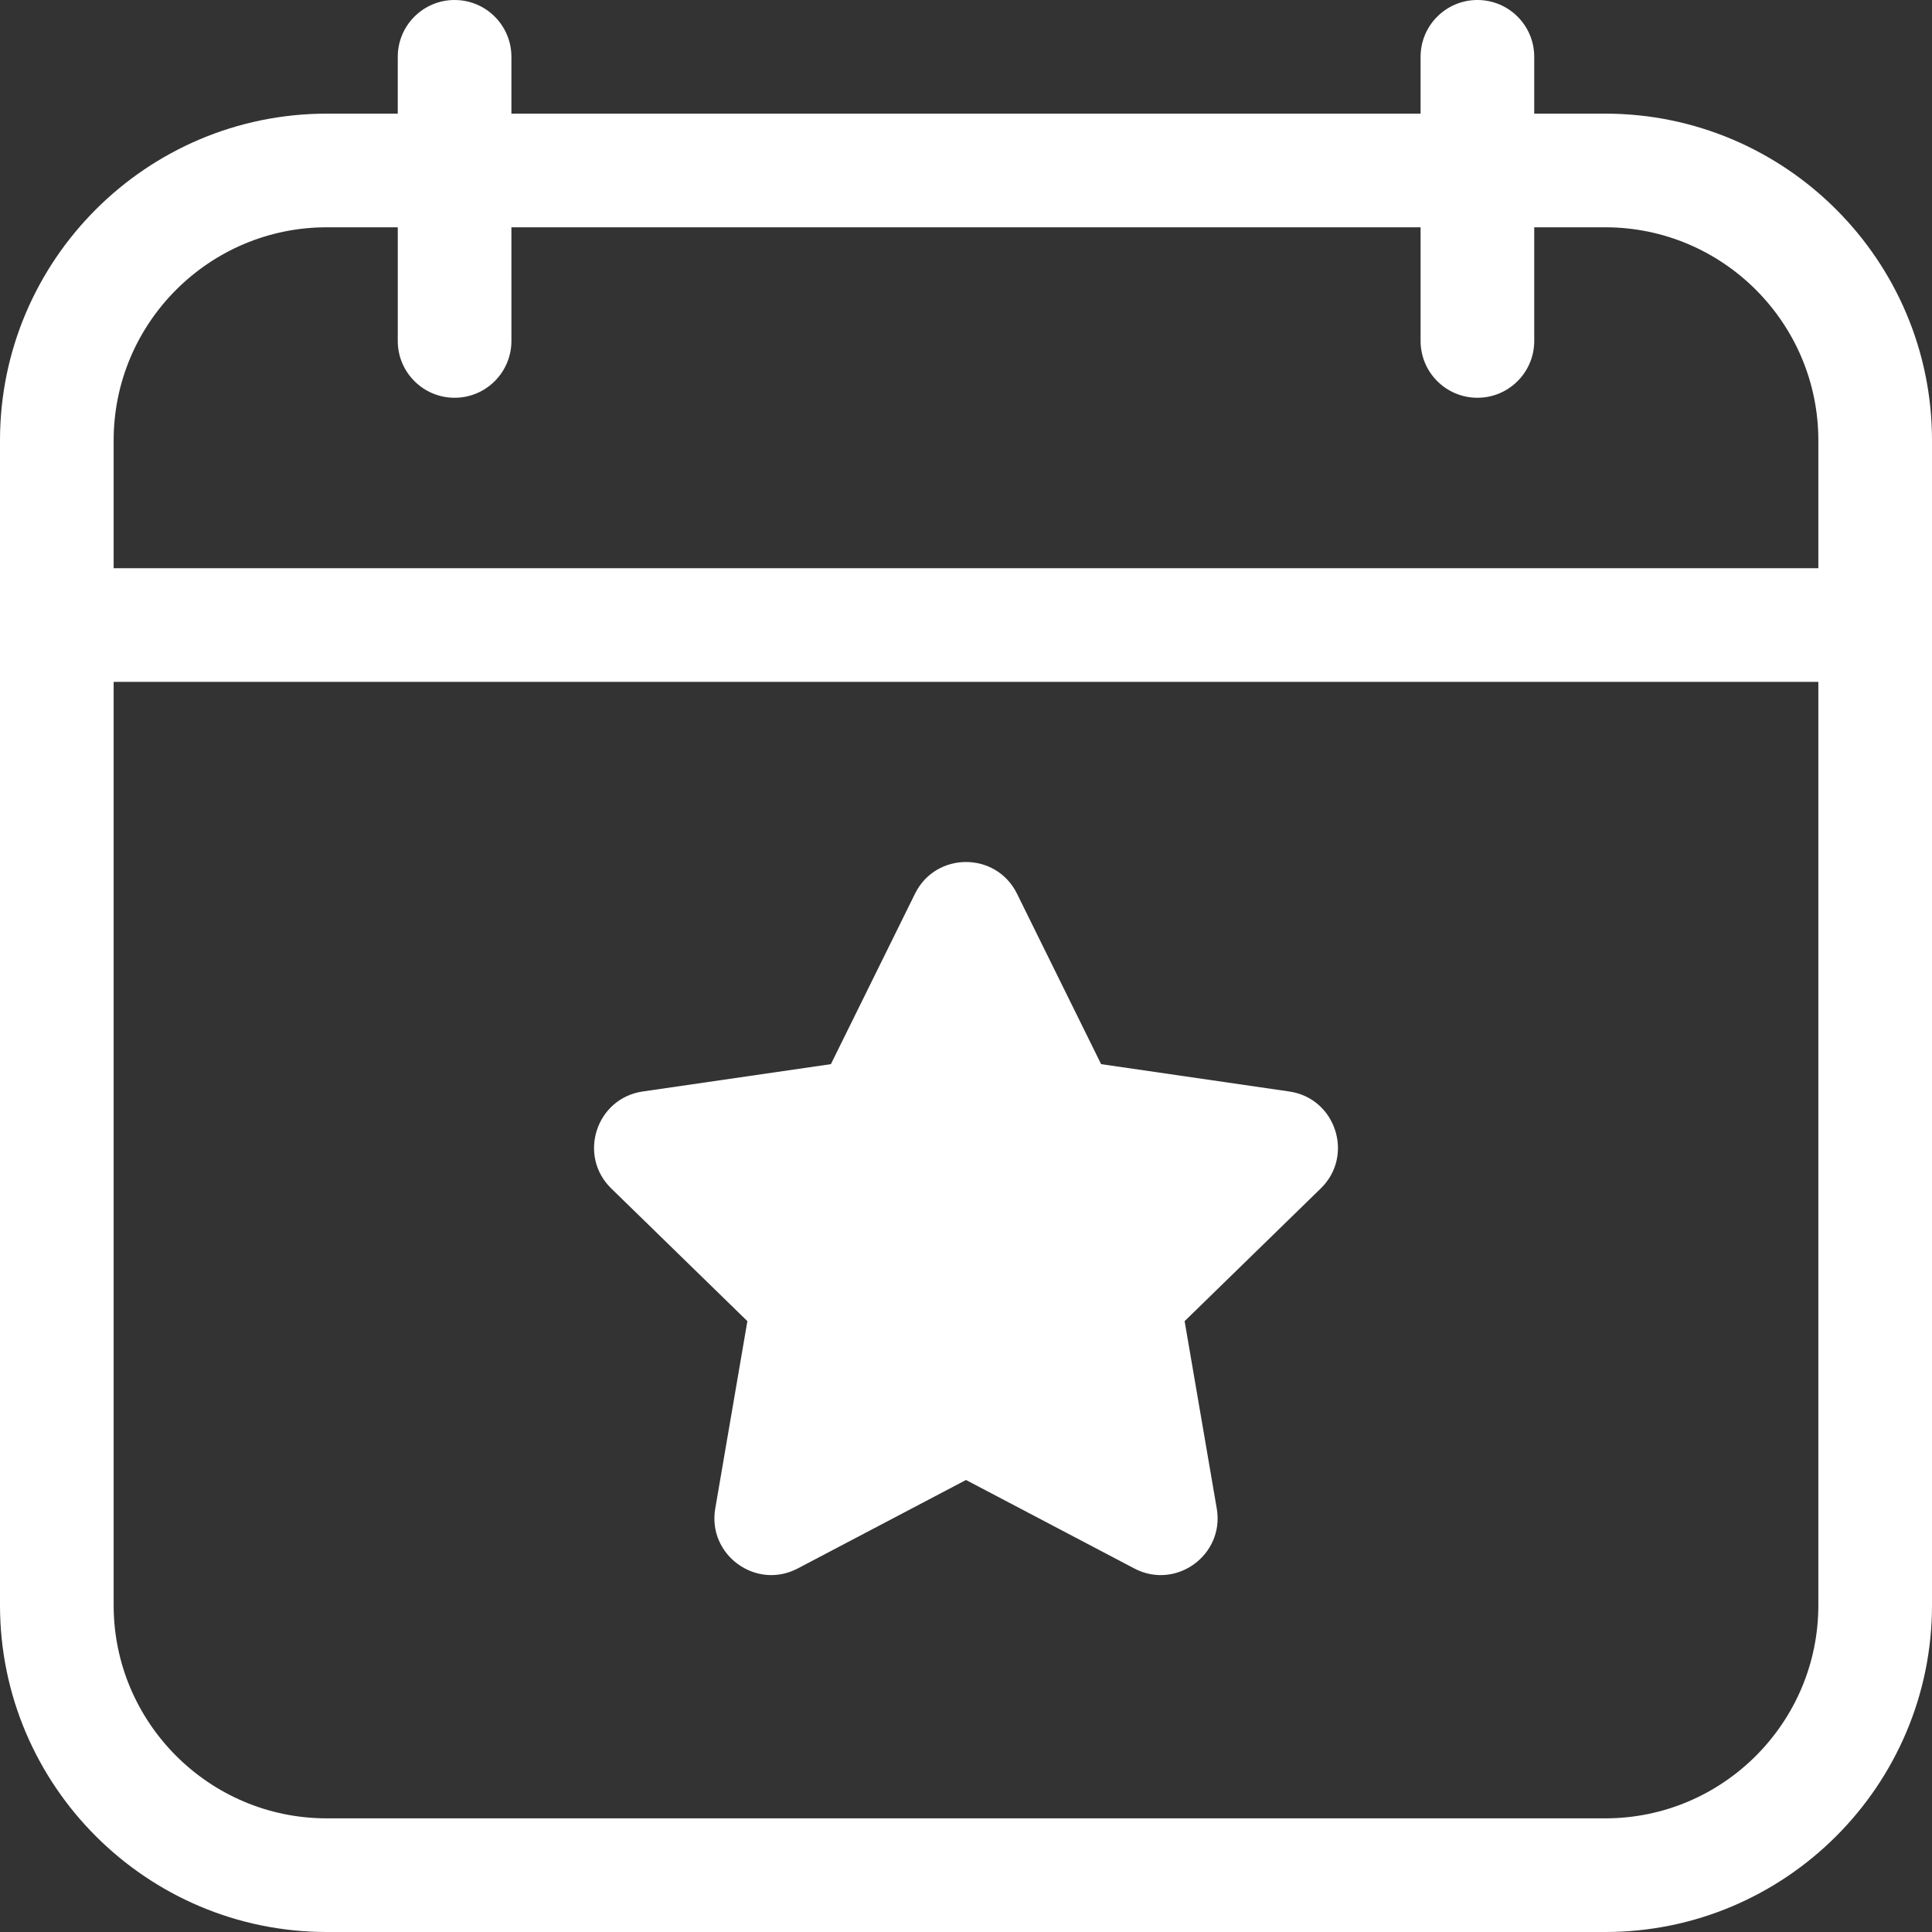
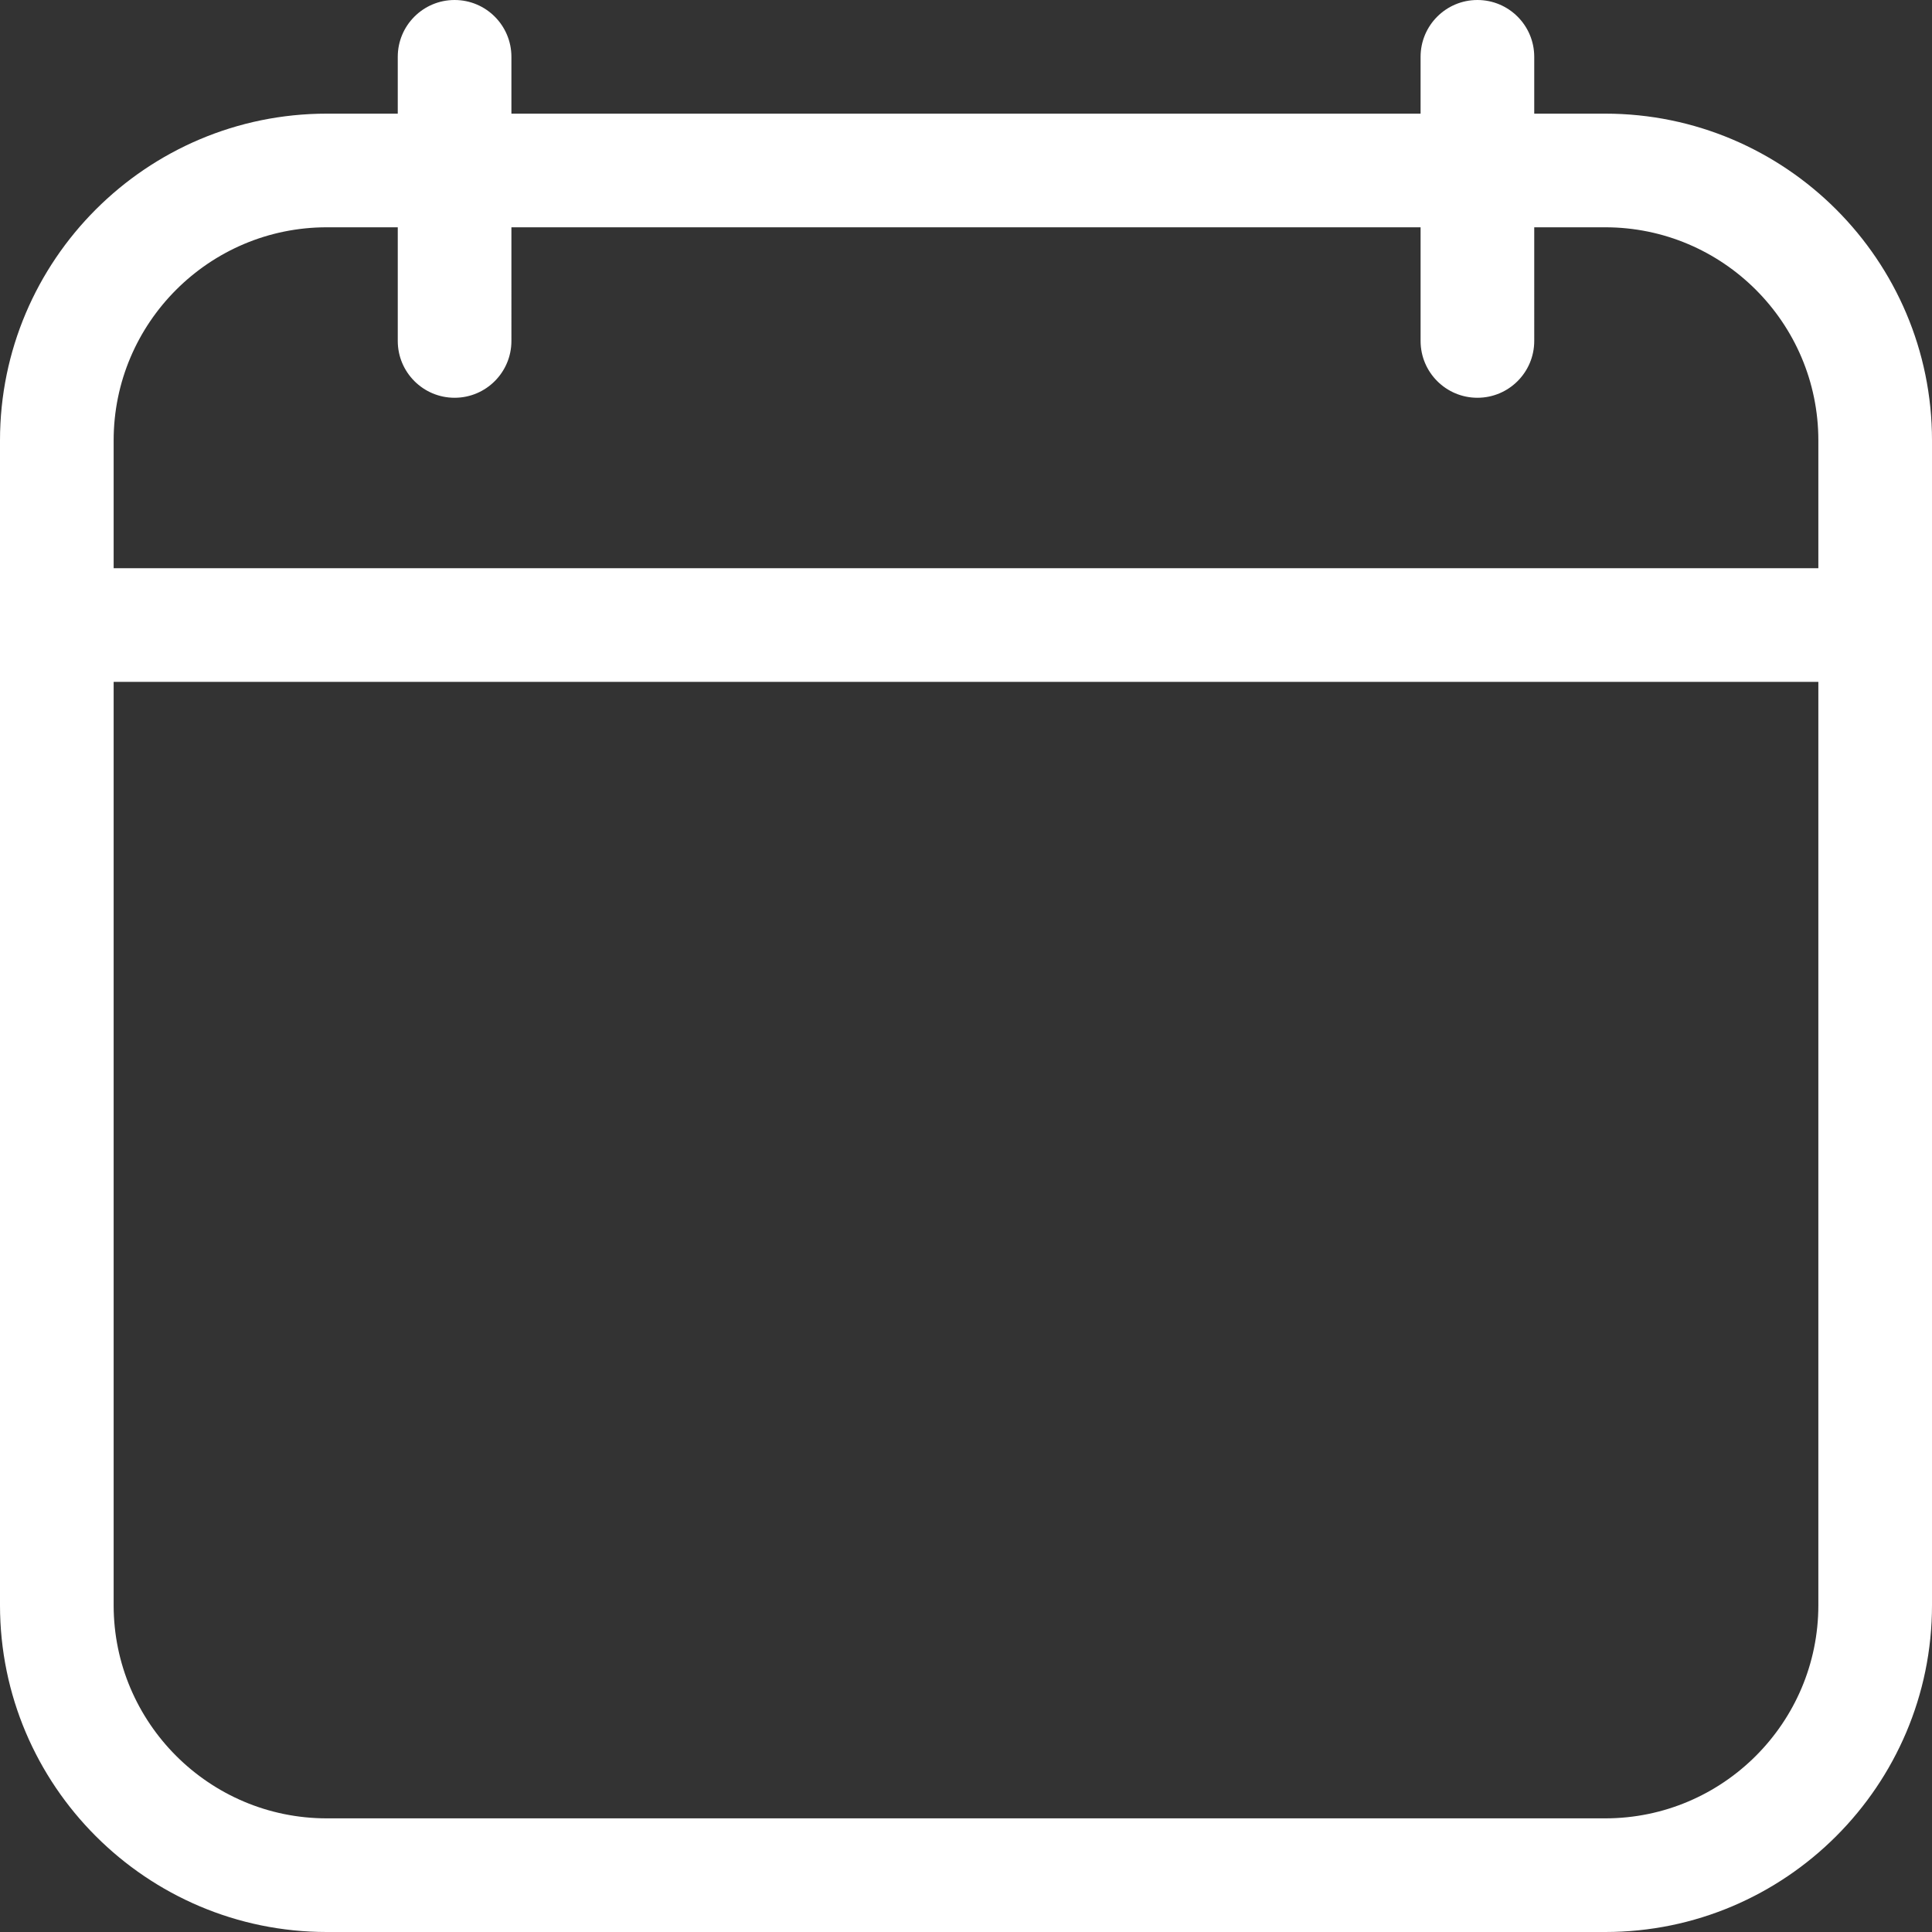
<svg xmlns="http://www.w3.org/2000/svg" fill="#ffffff" height="510" preserveAspectRatio="xMidYMid meet" version="1" viewBox="1.0 1.0 510.0 510.0" width="510" zoomAndPan="magnify">
  <rect x="1.0" y="1.0" width="510.0" height="510.0" fill="#333333" stroke="none" />
  <g>
    <g id="change1_1">
      <path d="M424.741,31H406V16c0-8.284-6.716-15-15-15s-15,6.716-15,15v15H136V16c0-8.284-6.716-15-15-15s-15,6.716-15,15v15H87.259 C39.695,31,1,69.695,1,117.259v307.482C1,472.305,39.695,511,87.259,511h337.482C472.305,511,511,472.305,511,424.741V117.259 C511,69.695,472.305,31,424.741,31z M481,424.741C481,455.763,455.763,481,424.741,481H87.259C56.237,481,31,455.763,31,424.741 V181h450V424.741z M481,151H31v-33.741C31,86.237,56.237,61,87.259,61H106v30c0,8.284,6.716,15,15,15s15-6.716,15-15V61h240v30 c0,8.284,6.716,15,15,15s15-6.716,15-15V61h18.741C455.763,61,481,86.237,481,117.259V151z" />
-       <path d="M198.291,349.751l-8.485,49.474c-2.096,12.226,10.771,21.59,21.764,15.813L256,391.679l44.431,23.358 c11.016,5.79,23.856-3.609,21.764-15.813l-8.485-49.474l35.944-35.038c8.885-8.66,3.974-23.801-8.313-25.585l-49.675-7.218 l-22.215-45.013c-5.493-11.127-21.407-11.133-26.902,0l-22.215,45.013l-49.675,7.218c-12.28,1.783-17.203,16.919-8.313,25.585 L198.291,349.751z" />
    </g>
  </g>
</svg>